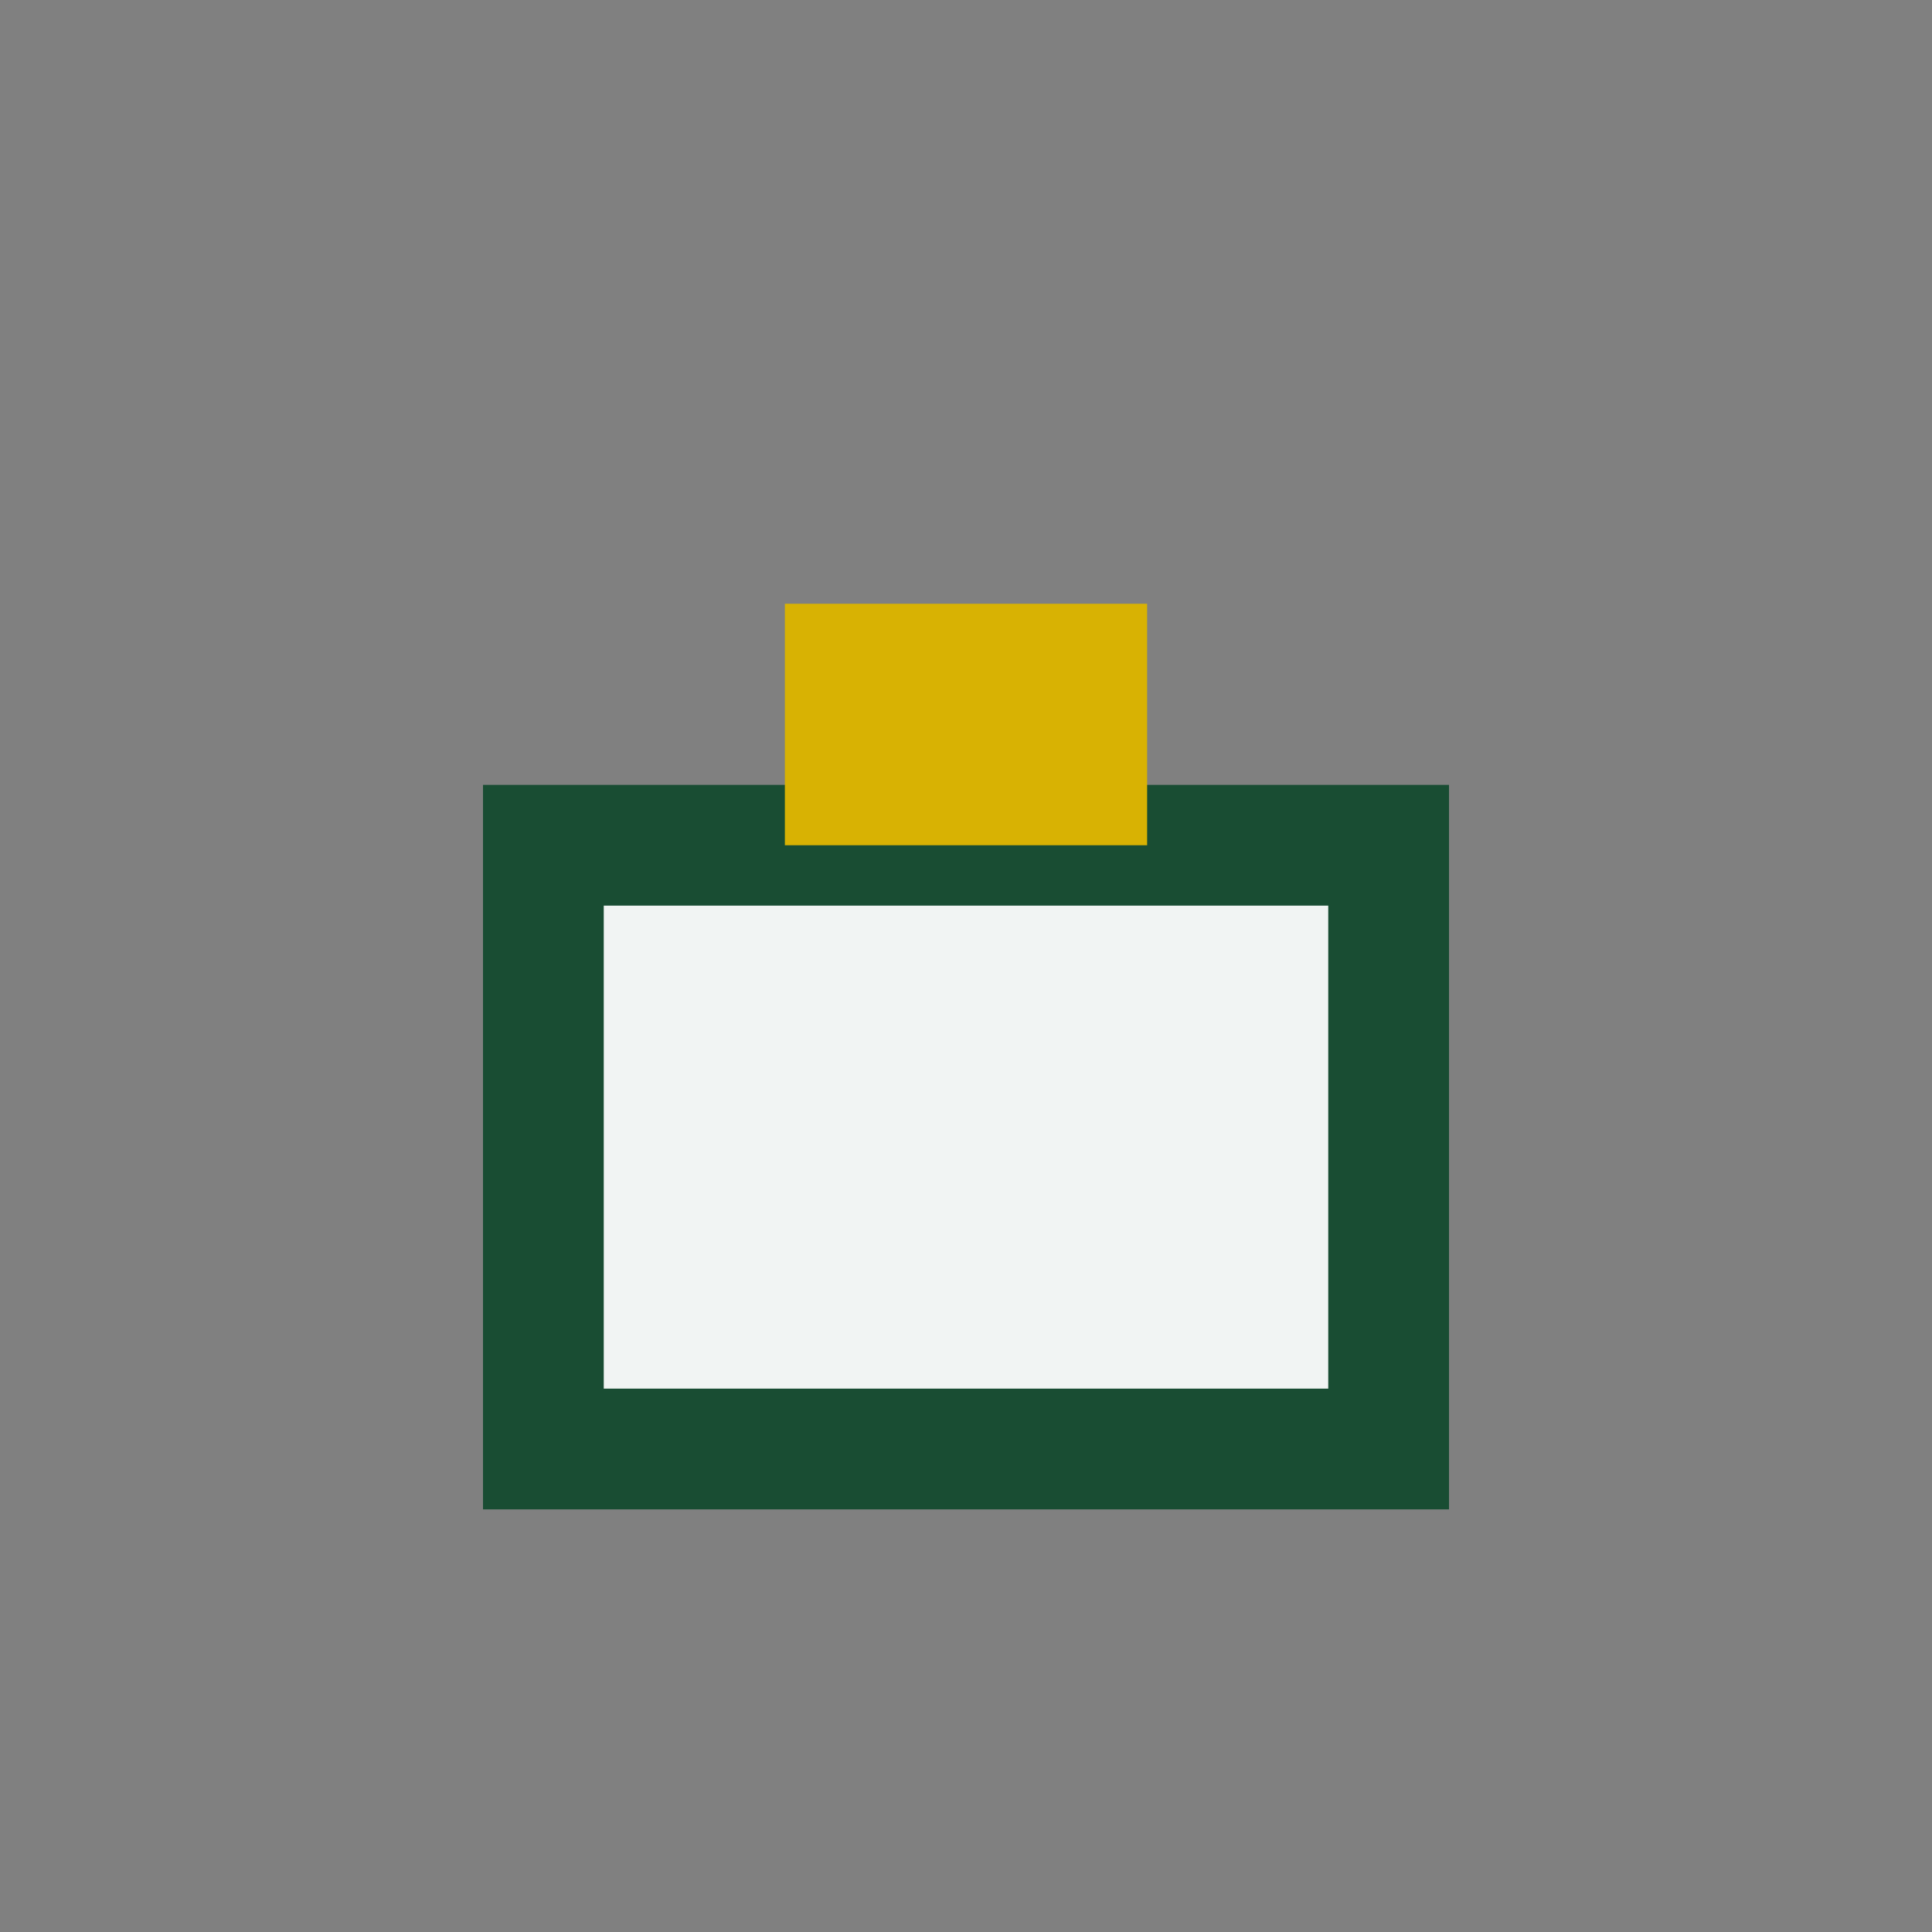
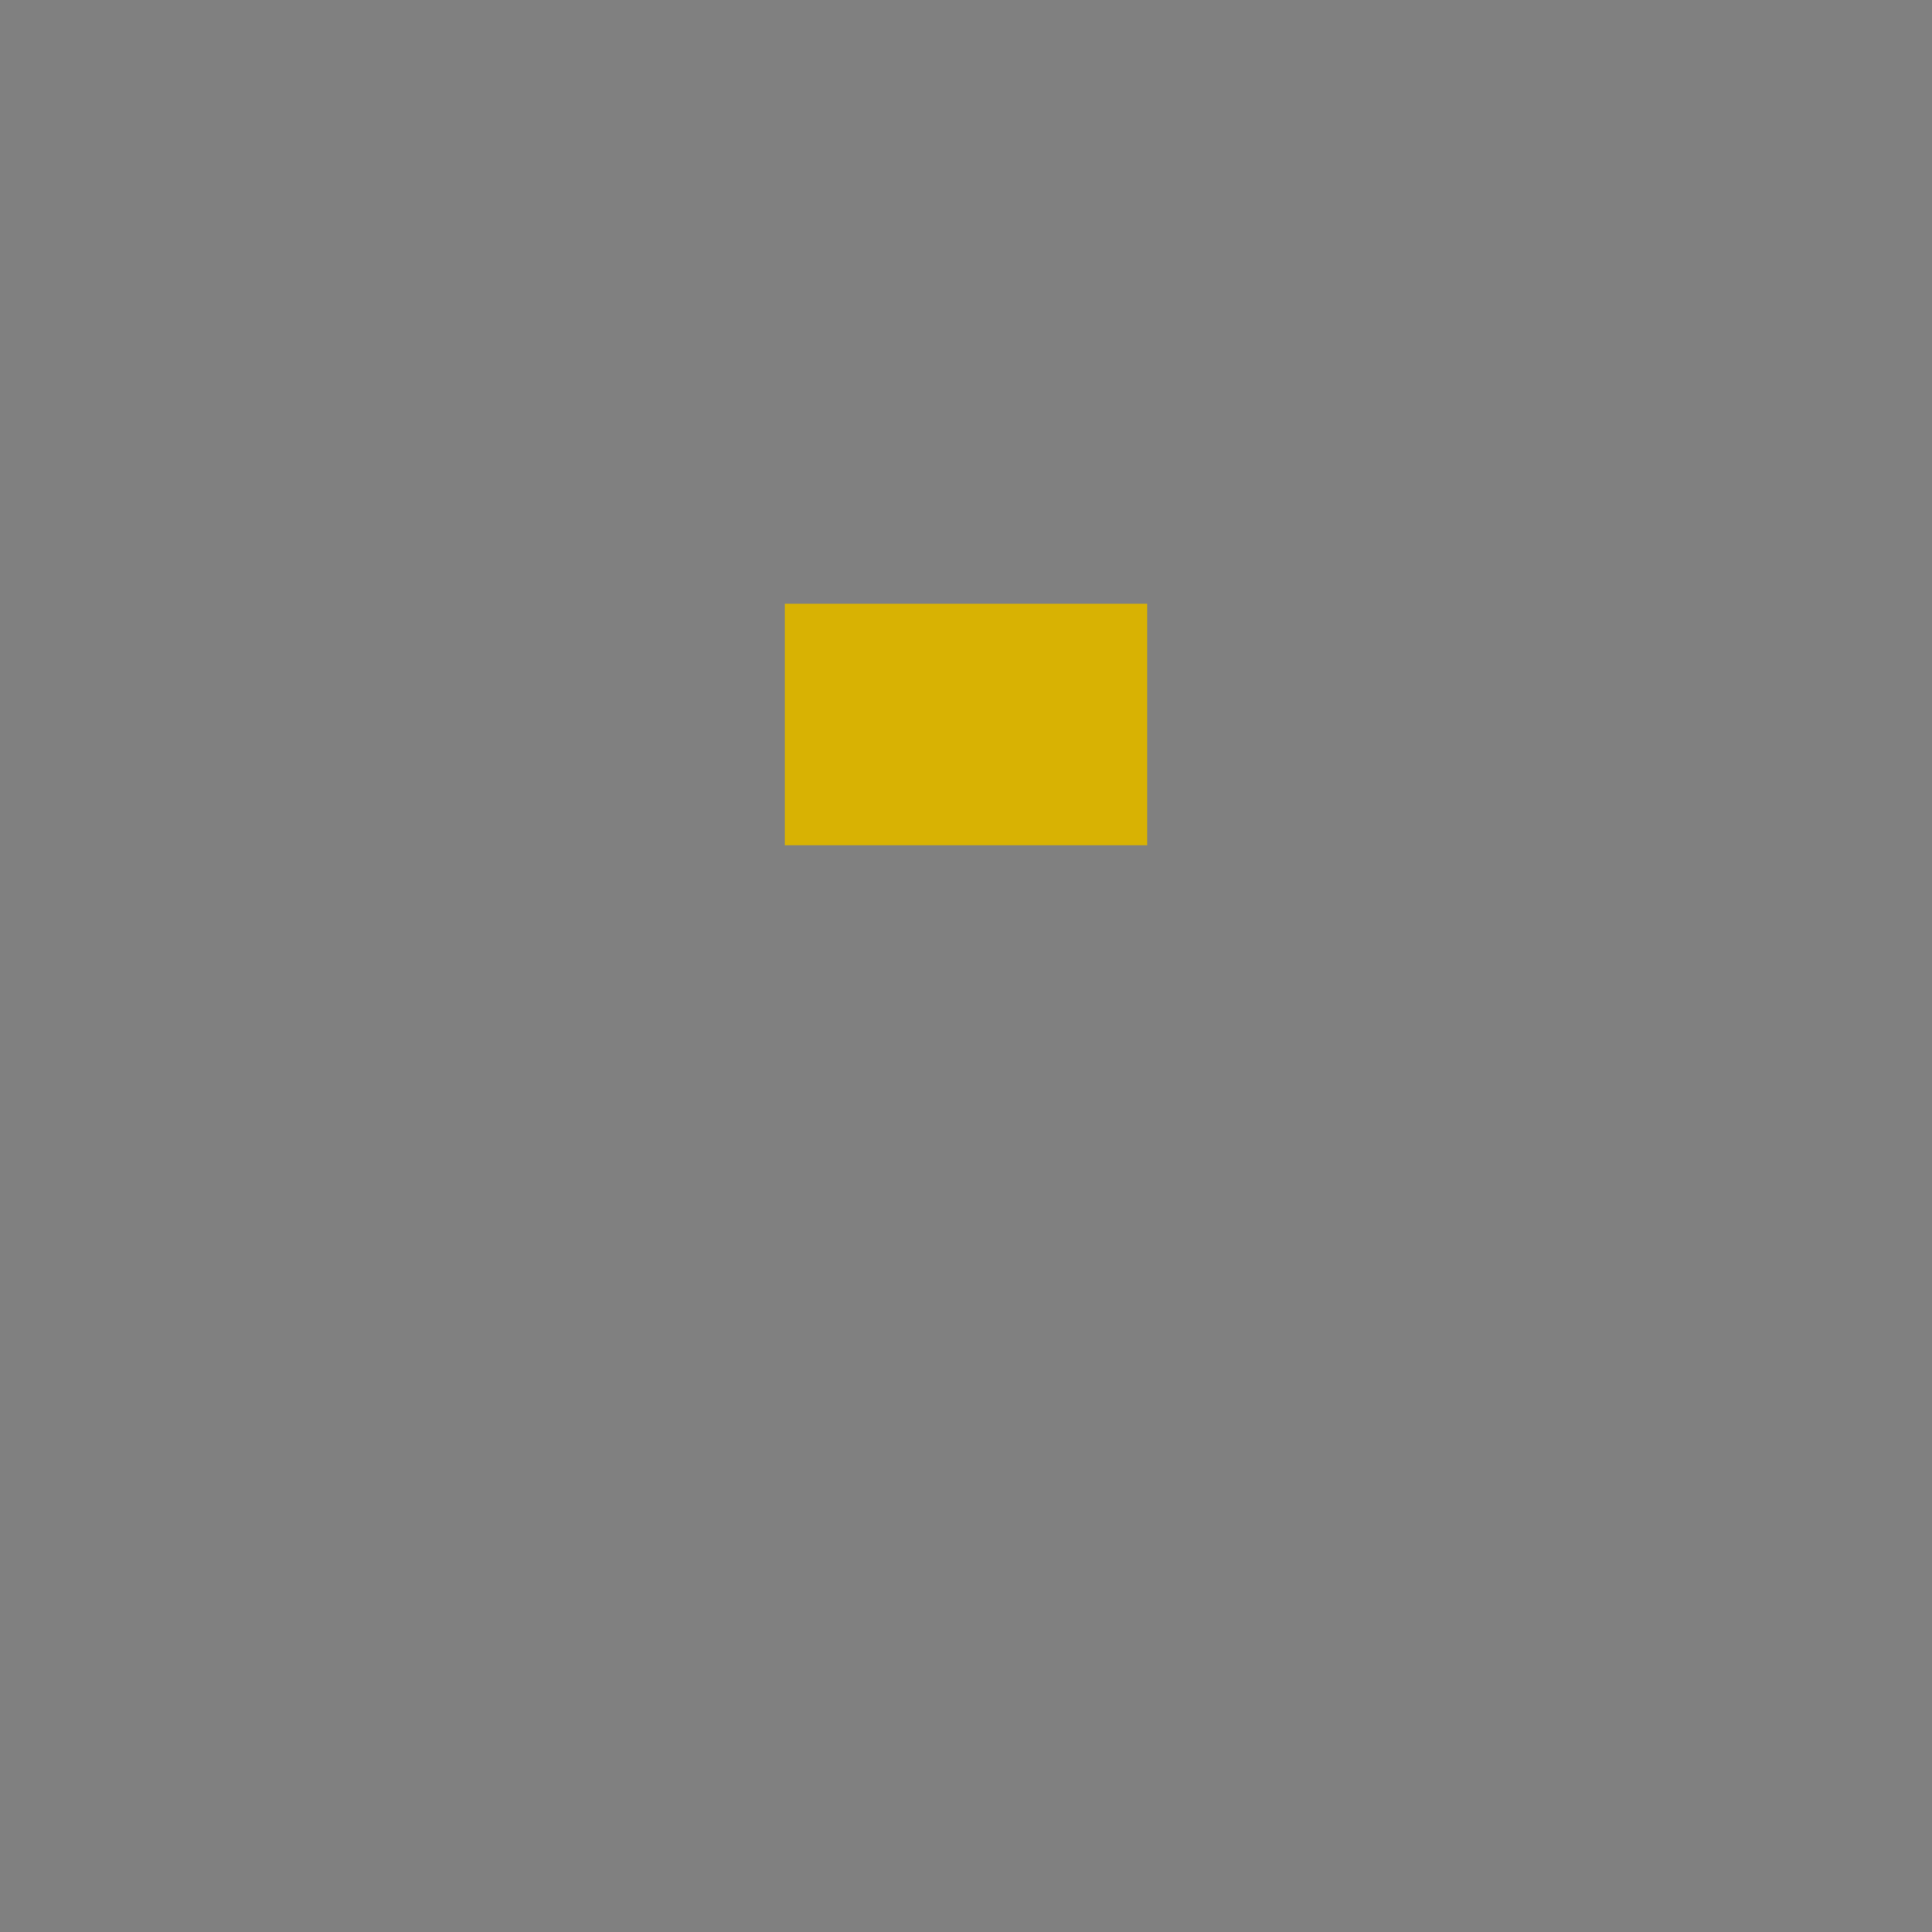
<svg xmlns="http://www.w3.org/2000/svg" width="32" height="32" viewBox="0 0 32 32">
  <rect x="0" y="0" width="32" height="32" fill="#808080" stroke="none" />
-   <rect x="9" y="14" width="14" height="10" fill="#F1F4F3" stroke="#194D33" stroke-width="2" />
  <rect x="13" y="10" width="6" height="4" fill="#D8B203" />
</svg>